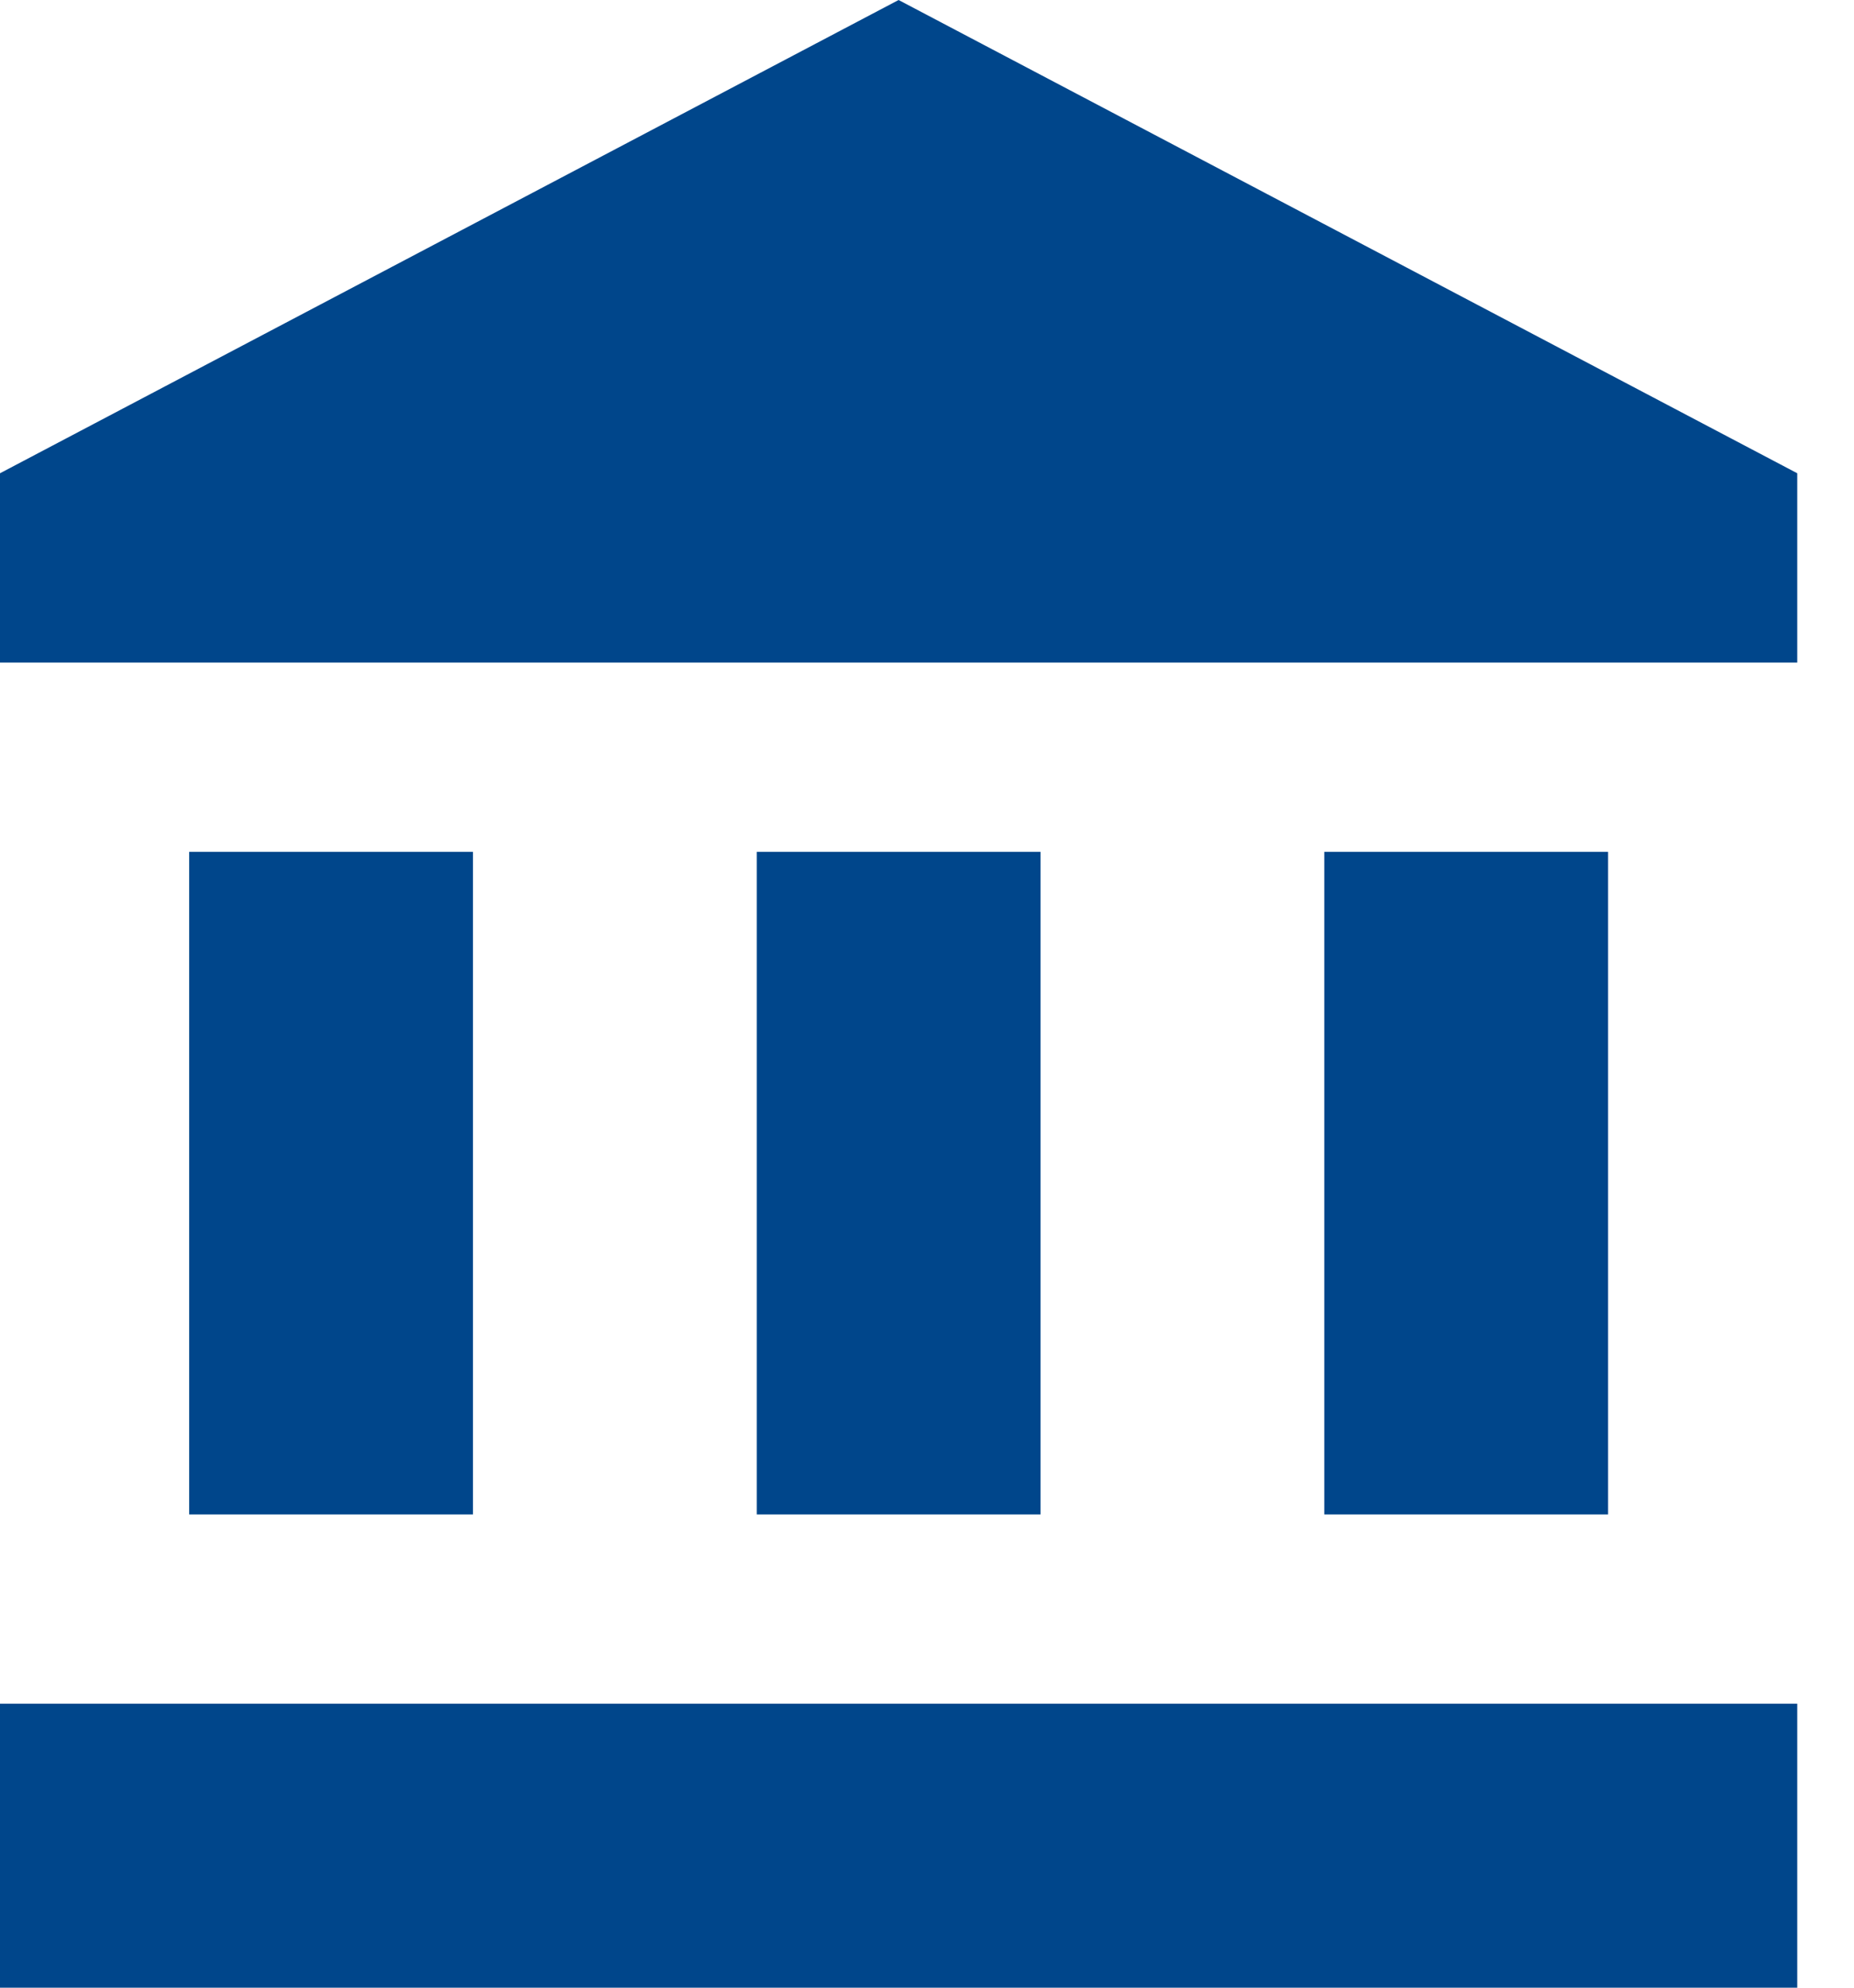
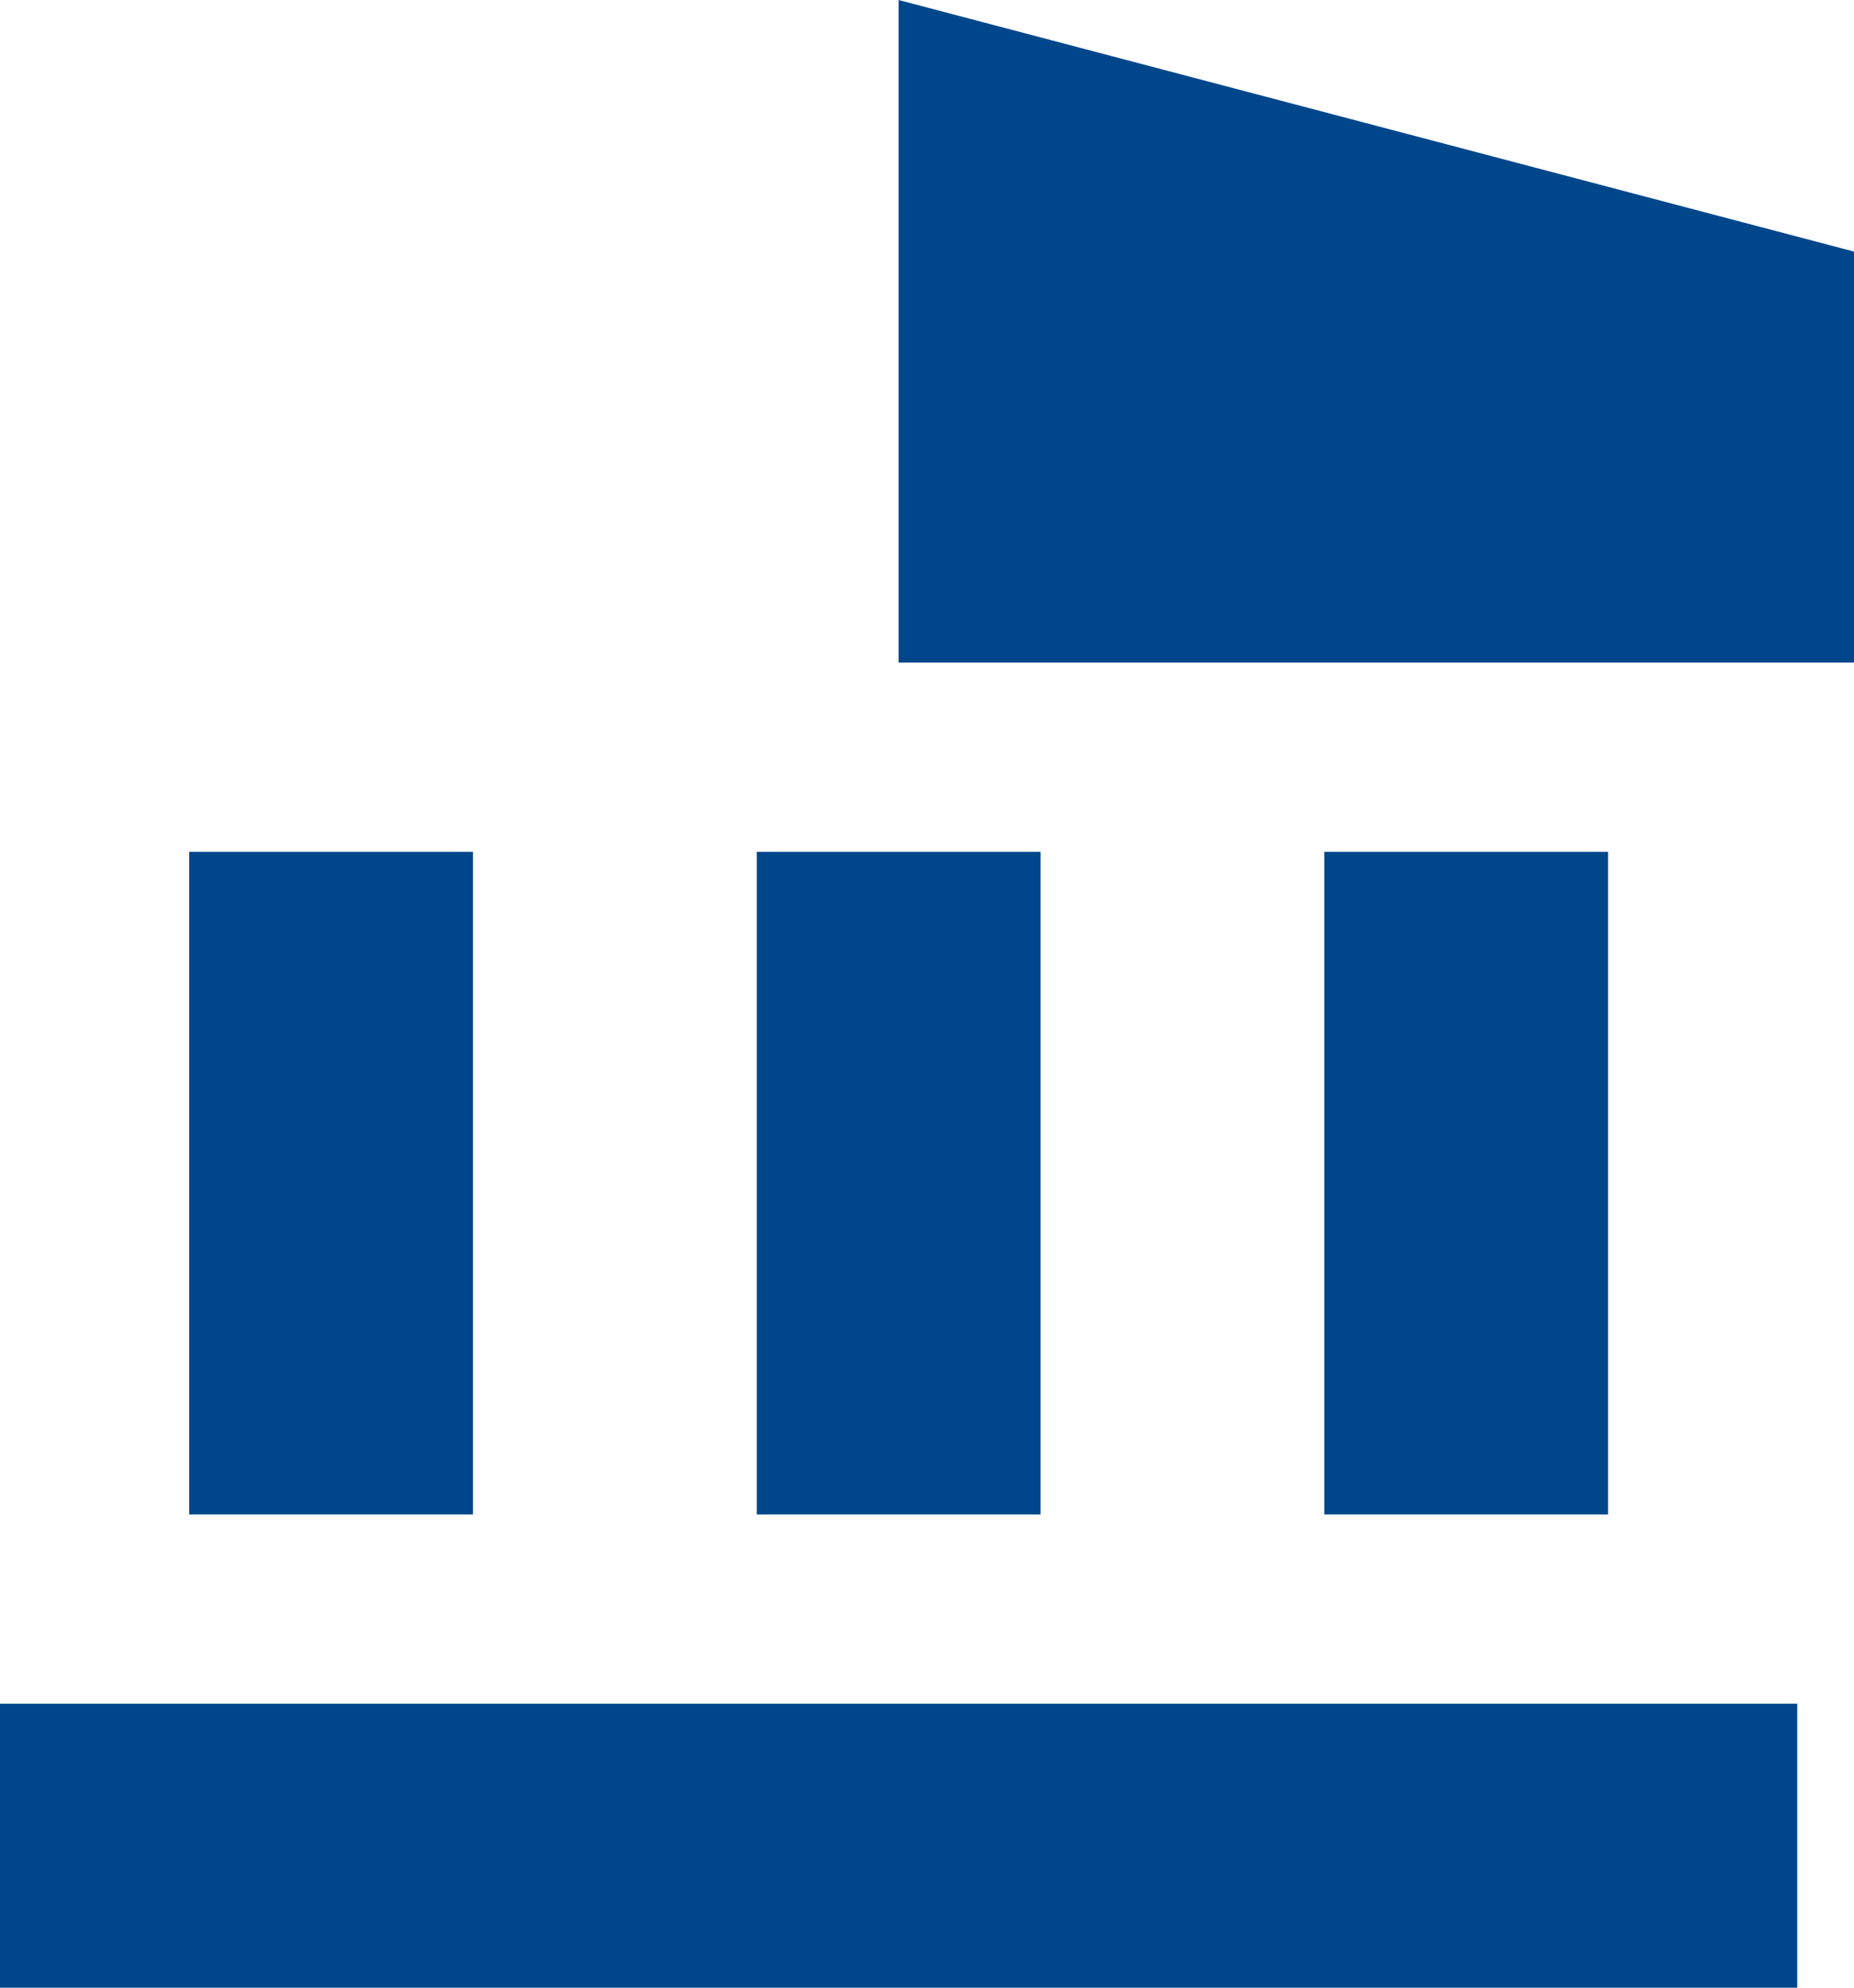
<svg xmlns="http://www.w3.org/2000/svg" width="28" height="30">
-   <path d="M13.571 0L0 7.143V10h27.143V7.143M20 12.857v10h4.286v-10M0 30h27.143v-4.286H0m11.429-12.857v10h4.285v-10m-12.857 0v10h4.286v-10H2.857z" fill="#00468B" />
+   <path d="M13.571 0V10h27.143V7.143M20 12.857v10h4.286v-10M0 30h27.143v-4.286H0m11.429-12.857v10h4.285v-10m-12.857 0v10h4.286v-10H2.857z" fill="#00468B" />
</svg>